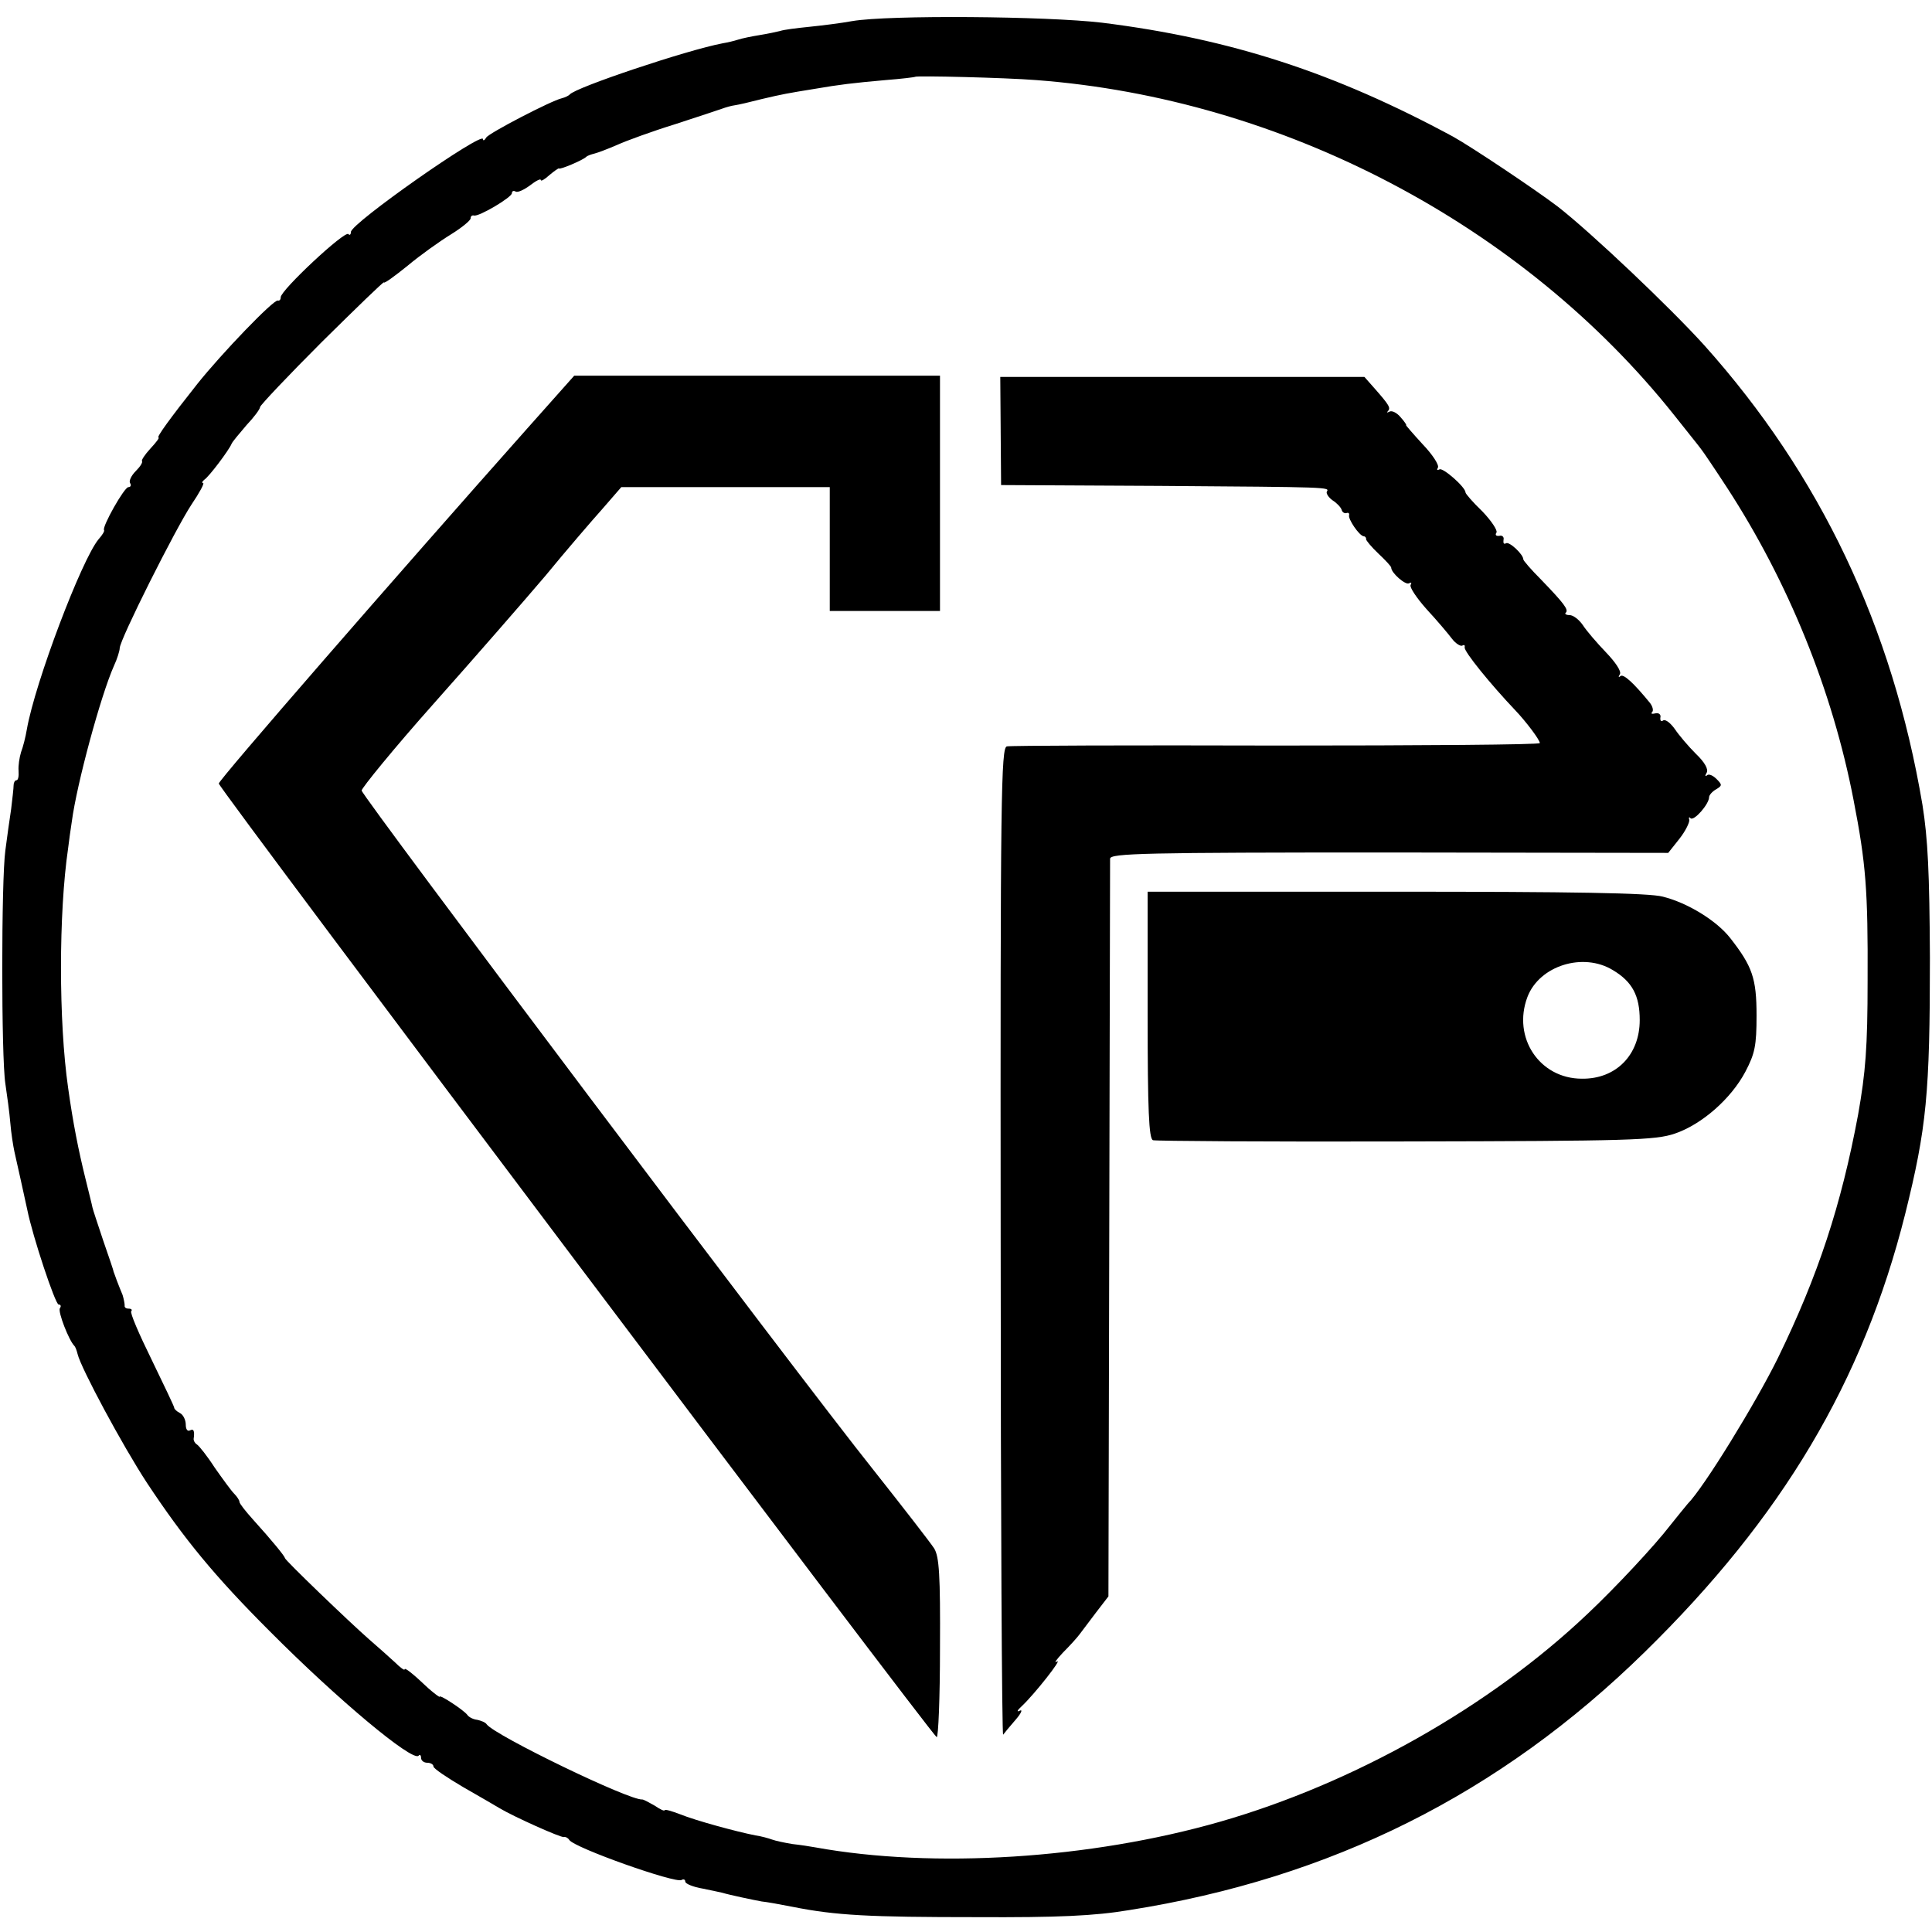
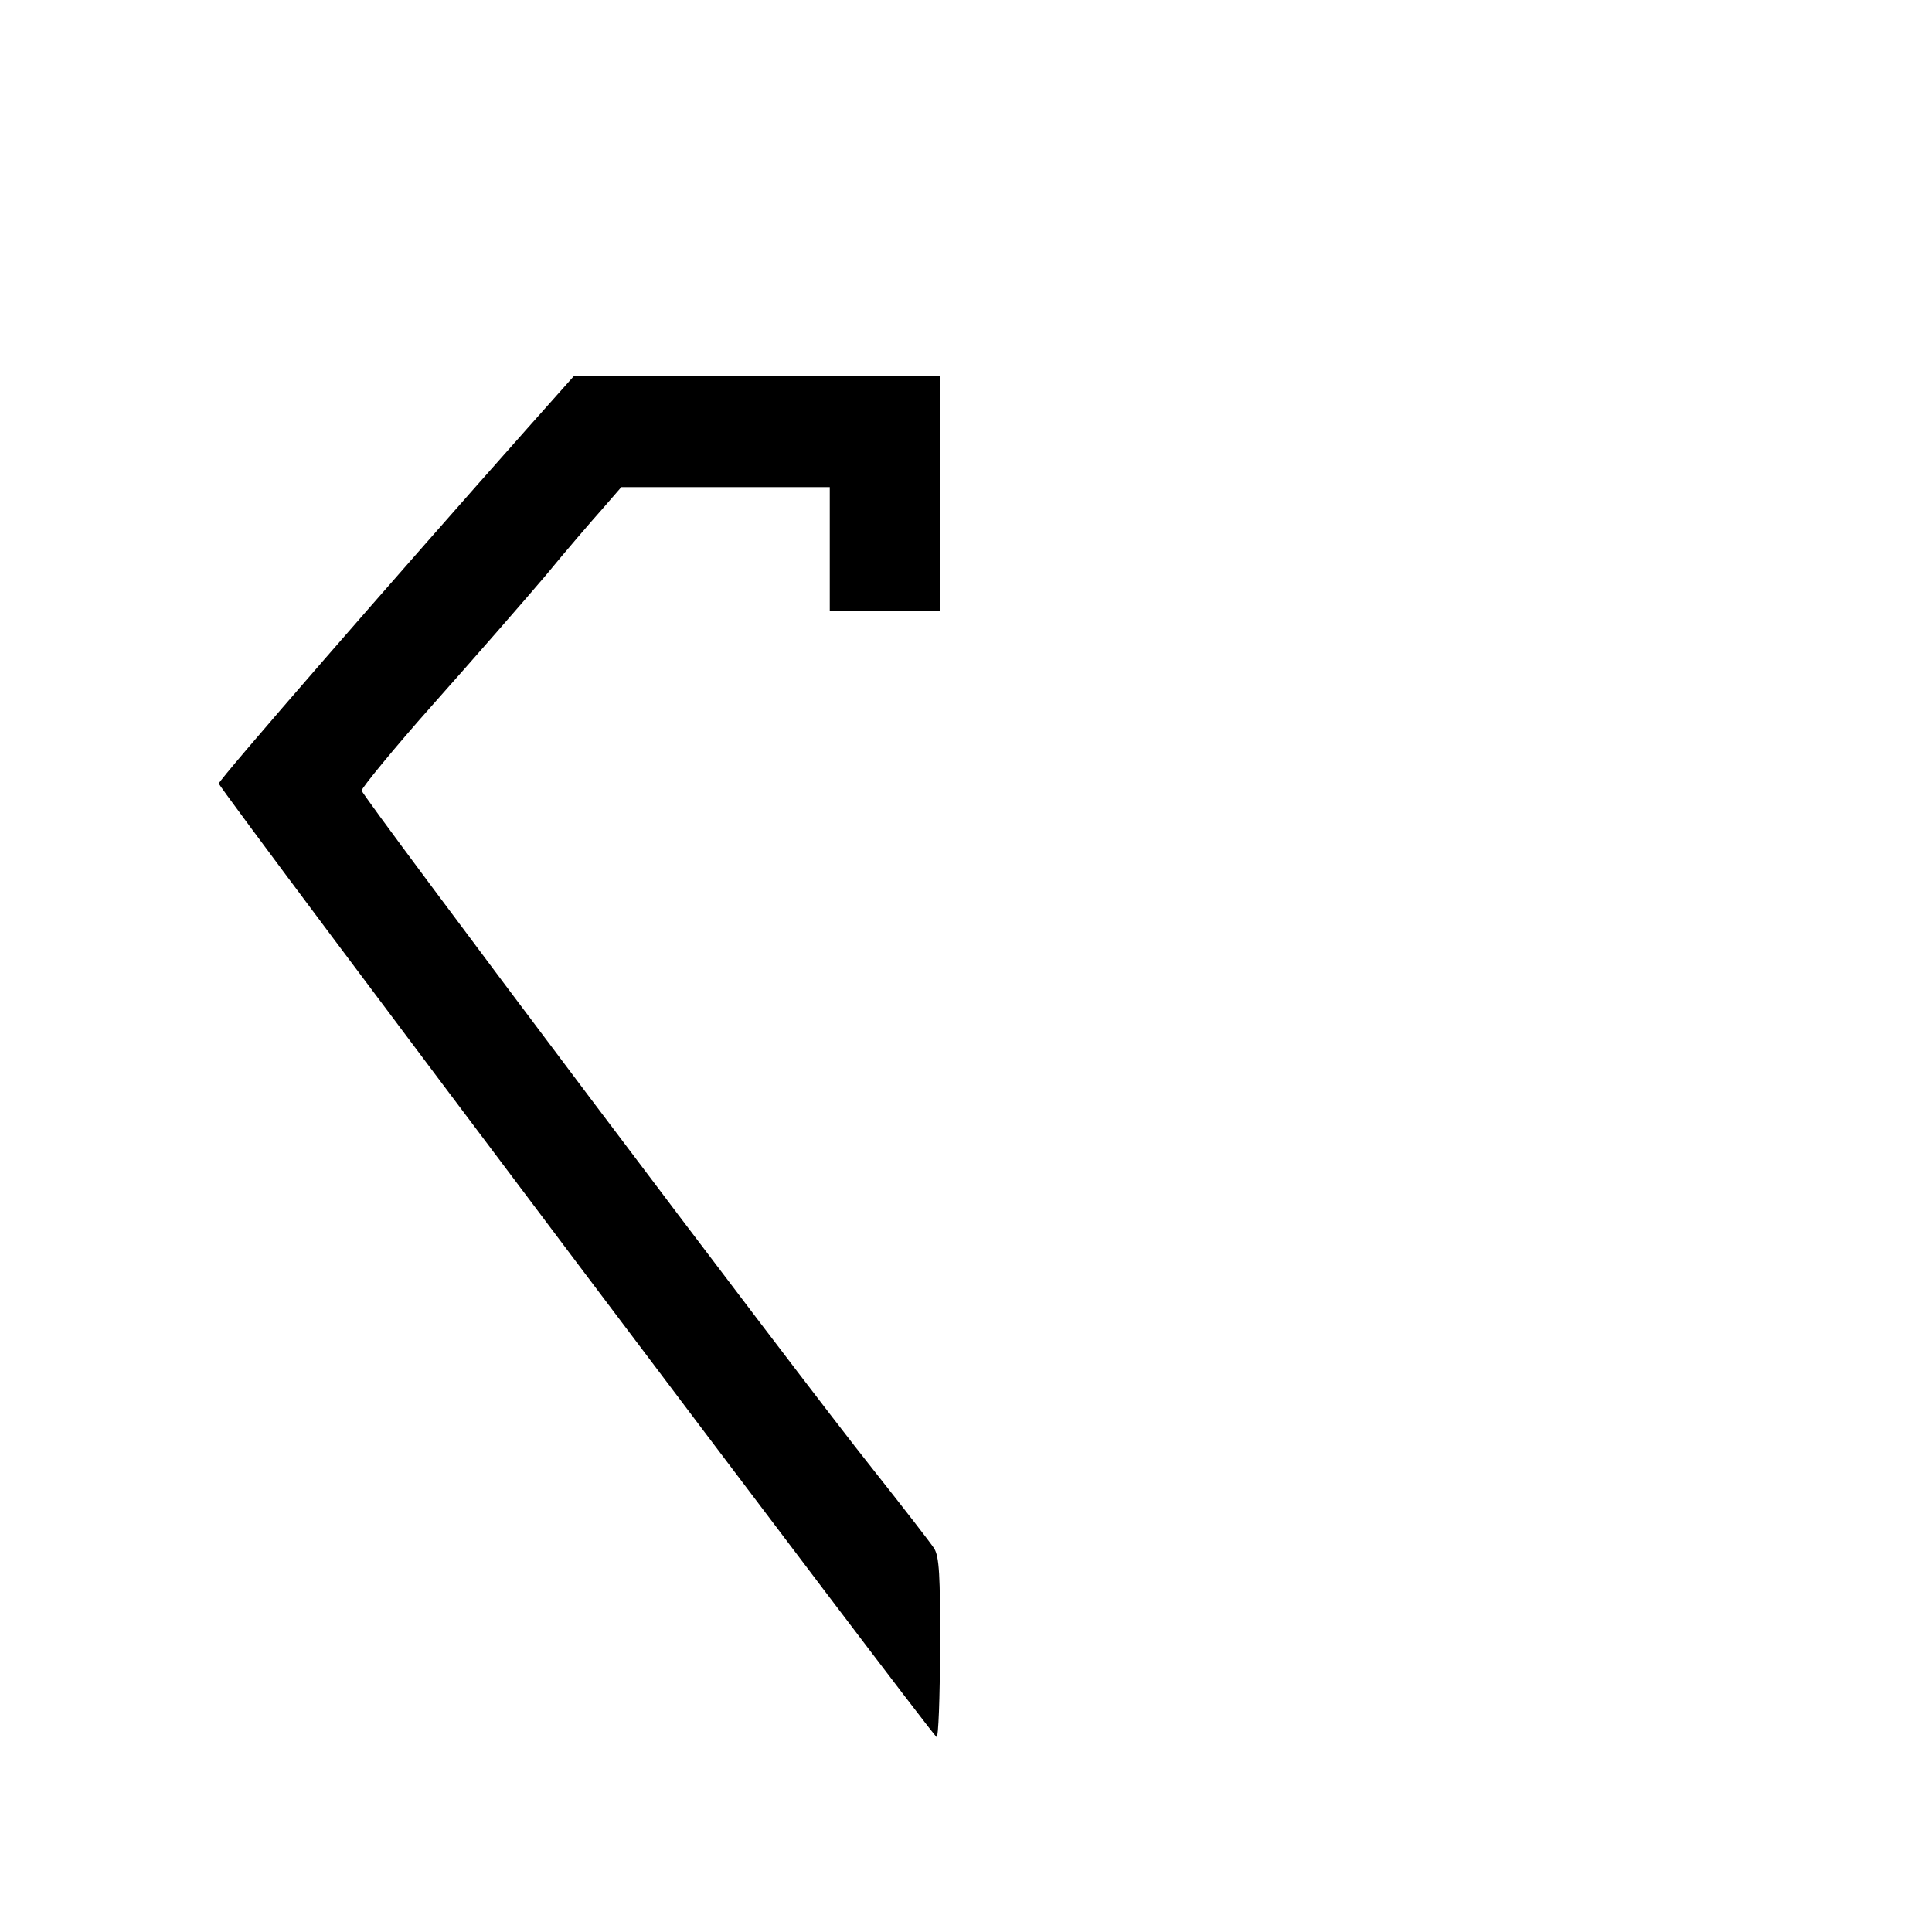
<svg xmlns="http://www.w3.org/2000/svg" version="1.0" width="468pt" height="468pt" viewBox="0 0 468 468" preserveAspectRatio="xMidYMid meet">
  <g transform="translate(0,468) scale(0.1,-0.1)" fill="#000000" stroke="none">
-     <path d="M2065 4629 c-27 -5 -75 -11 -105 -14 -30 -3 -62 -7 -70 -10 -8 -2 -31 -7 -50 -10 -19 -3 -43 -8 -52 -11 -9 -3 -26 -7 -38 -9 -85 -16 -357 -107 -370 -124 -3 -3 -11 -7 -19 -9 -26 -6 -176 -84 -183 -95 -4 -7 -8 -9 -8 -4 0 20 -320 -204 -320 -225 0 -6 -3 -9 -6 -5 -9 9 -164 -136 -164 -153 0 -6 -3 -9 -7 -8 -10 3 -136 -128 -195 -202 -65 -82 -100 -130 -94 -130 3 0 -6 -12 -20 -27 -13 -14 -22 -28 -20 -30 2 -3 -4 -13 -15 -24 -11 -11 -17 -24 -14 -29 4 -6 1 -10 -4 -10 -10 0 -64 -96 -59 -104 2 -2 -4 -12 -13 -22 -41 -49 -154 -347 -174 -461 -3 -18 -9 -42 -14 -55 -4 -13 -7 -33 -6 -45 1 -13 -1 -23 -5 -23 -4 0 -7 -6 -7 -12 0 -7 -3 -33 -6 -58 -4 -25 -10 -70 -14 -100 -10 -72 -10 -501 0 -565 4 -27 10 -70 12 -95 2 -25 7 -56 10 -70 7 -31 24 -107 31 -140 13 -65 68 -230 76 -230 5 0 7 -4 3 -9 -5 -9 22 -78 35 -91 3 -3 6 -12 8 -20 8 -34 109 -222 168 -312 90 -136 164 -226 297 -359 165 -166 346 -317 361 -302 3 4 6 1 6 -5 0 -7 7 -12 15 -12 8 0 15 -4 15 -9 0 -5 33 -27 72 -50 40 -23 80 -46 88 -51 33 -20 149 -72 156 -70 4 1 10 -2 13 -7 12 -19 258 -106 272 -97 5 3 9 1 9 -4 0 -5 19 -13 43 -17 23 -5 44 -9 47 -10 16 -5 78 -18 95 -21 11 -1 45 -7 75 -13 105 -21 186 -25 445 -25 198 -1 286 3 370 17 489 77 898 281 1249 625 333 326 529 655 631 1061 52 209 60 292 60 621 -1 206 -5 288 -18 370 -73 433 -248 800 -528 1113 -83 92 -276 275 -356 337 -54 41 -208 144 -253 169 -287 155 -538 237 -850 276 -135 16 -517 19 -605 4z m445 -143 c597 -45 1178 -350 1545 -811 30 -38 60 -75 65 -82 5 -6 34 -49 64 -95 148 -228 255 -491 306 -756 30 -154 35 -219 34 -437 0 -163 -5 -223 -23 -325 -41 -220 -97 -390 -194 -589 -53 -108 -180 -315 -219 -354 -7 -8 -26 -32 -43 -53 -36 -47 -132 -150 -199 -213 -238 -226 -567 -411 -891 -504 -314 -90 -693 -114 -980 -62 -11 2 -36 6 -55 8 -19 3 -42 8 -50 11 -8 3 -26 8 -40 10 -46 9 -145 36 -182 51 -21 8 -38 13 -38 10 0 -3 -11 2 -24 11 -14 8 -27 15 -30 15 -31 -3 -357 155 -377 182 -3 5 -14 9 -23 11 -10 1 -21 7 -24 12 -8 11 -67 50 -67 44 0 -2 -12 7 -27 20 -38 36 -58 52 -58 46 0 -3 -11 5 -23 17 -13 12 -41 37 -63 56 -49 43 -204 192 -204 197 0 4 -30 41 -77 93 -18 20 -33 39 -33 43 0 4 -6 13 -13 20 -7 7 -28 36 -47 63 -18 28 -38 53 -43 56 -5 3 -8 9 -8 13 3 20 0 26 -9 21 -6 -3 -10 3 -10 14 0 11 -6 24 -14 28 -8 4 -14 10 -14 13 0 3 -25 55 -55 117 -30 61 -53 114 -49 117 3 3 0 6 -6 6 -7 0 -11 3 -10 8 0 4 -2 15 -5 25 -4 9 -10 25 -14 35 -3 9 -7 19 -8 22 0 3 -12 37 -25 75 -13 39 -25 75 -26 80 -1 6 -9 37 -17 70 -17 69 -30 134 -42 220 -23 160 -23 423 0 580 2 17 6 46 9 65 12 91 70 305 102 377 8 17 14 37 14 43 0 20 135 289 174 348 19 28 32 52 28 52 -4 0 -2 4 3 8 12 8 60 72 66 87 2 5 19 25 36 45 18 19 33 39 33 44 0 4 68 76 150 158 83 82 150 147 150 144 0 -4 26 15 57 40 31 26 79 60 105 76 26 16 48 34 48 39 0 5 3 8 8 7 11 -4 92 44 92 54 0 5 4 7 9 4 5 -3 20 4 35 15 14 11 26 17 26 13 0 -4 9 1 21 12 12 10 22 17 23 16 1 -4 58 20 66 28 3 3 12 6 20 8 8 2 32 11 55 21 22 10 85 33 140 50 55 18 107 35 115 38 8 3 22 7 30 8 8 1 38 8 65 15 51 12 62 14 130 25 58 10 91 14 170 21 39 3 71 7 72 8 4 3 217 -2 293 -8z" />
    <path d="M1278 3643 c-319 -359 -748 -852 -748 -861 0 -12 1727 -2305 1739 -2310 4 -1 8 95 8 215 1 179 -2 222 -14 242 -9 14 -75 99 -147 190 -187 234 -1238 1631 -1240 1646 0 6 78 102 175 211 97 109 219 249 270 309 50 61 113 134 138 162 l46 53 253 0 252 0 0 -150 0 -150 133 0 134 0 0 285 0 285 -443 0 -443 0 -113 -127z" />
-     <path d="M2424 3636 l1 -131 385 -2 c414 -3 411 -3 404 -14 -2 -4 4 -14 14 -21 11 -7 20 -17 22 -23 1 -5 6 -9 11 -8 5 2 8 0 7 -5 -3 -9 24 -49 35 -51 4 0 7 -4 6 -7 0 -3 13 -19 30 -35 17 -16 31 -31 31 -34 0 -13 35 -43 43 -38 6 3 7 2 4 -4 -3 -5 14 -31 39 -59 25 -27 52 -59 61 -71 9 -12 21 -19 25 -17 5 3 7 1 6 -4 -3 -9 64 -91 122 -152 25 -26 60 -72 60 -80 0 -4 -287 -6 -637 -6 -351 1 -645 0 -654 -2 -14 -3 -16 -116 -15 -1203 0 -659 3 -1196 6 -1191 3 4 16 20 30 36 14 16 18 26 10 22 -8 -4 -6 1 5 11 31 29 101 118 85 108 -8 -5 -1 5 15 22 17 17 35 37 40 44 6 8 24 32 40 53 l30 39 2 886 c1 487 2 893 2 901 1 13 81 15 677 15 l675 -1 27 34 c15 19 25 40 24 46 -2 6 0 8 3 4 8 -8 45 34 45 51 0 5 8 14 17 19 15 9 15 11 1 25 -9 9 -19 13 -23 9 -5 -4 -5 -1 -1 6 5 8 -4 25 -26 46 -18 18 -41 45 -51 60 -10 14 -22 24 -28 21 -5 -4 -8 -1 -7 7 2 7 -4 12 -12 10 -8 -2 -12 -1 -8 3 4 4 1 14 -5 22 -40 49 -65 72 -72 65 -5 -4 -5 -2 -1 5 4 7 -11 29 -34 53 -22 23 -47 52 -56 66 -9 13 -23 24 -32 24 -8 0 -13 3 -9 6 7 7 -4 22 -60 80 -24 24 -43 46 -43 49 0 12 -34 44 -42 39 -5 -3 -7 0 -6 8 2 7 -3 12 -10 10 -8 -1 -11 2 -7 8 3 5 -12 28 -34 51 -23 22 -41 43 -41 46 0 13 -55 61 -63 56 -6 -3 -7 -1 -4 4 4 6 -13 32 -37 57 -23 25 -41 46 -40 46 2 0 -4 9 -13 19 -9 11 -21 17 -27 14 -6 -3 -8 -3 -4 1 7 8 4 14 -34 57 l-23 26 -441 0 -441 0 1 -131z" />
-     <path d="M2780 2221 c0 -230 3 -300 13 -303 6 -2 282 -4 612 -3 543 1 605 3 652 19 65 22 136 84 171 150 23 44 27 63 27 136 0 90 -10 119 -64 188 -33 42 -103 85 -163 100 -33 9 -221 12 -647 12 l-601 0 0 -299z m1127 109 c47 -28 65 -62 65 -121 0 -84 -57 -143 -140 -142 -103 0 -169 100 -132 198 29 76 135 109 207 65z" />
  </g>
</svg>